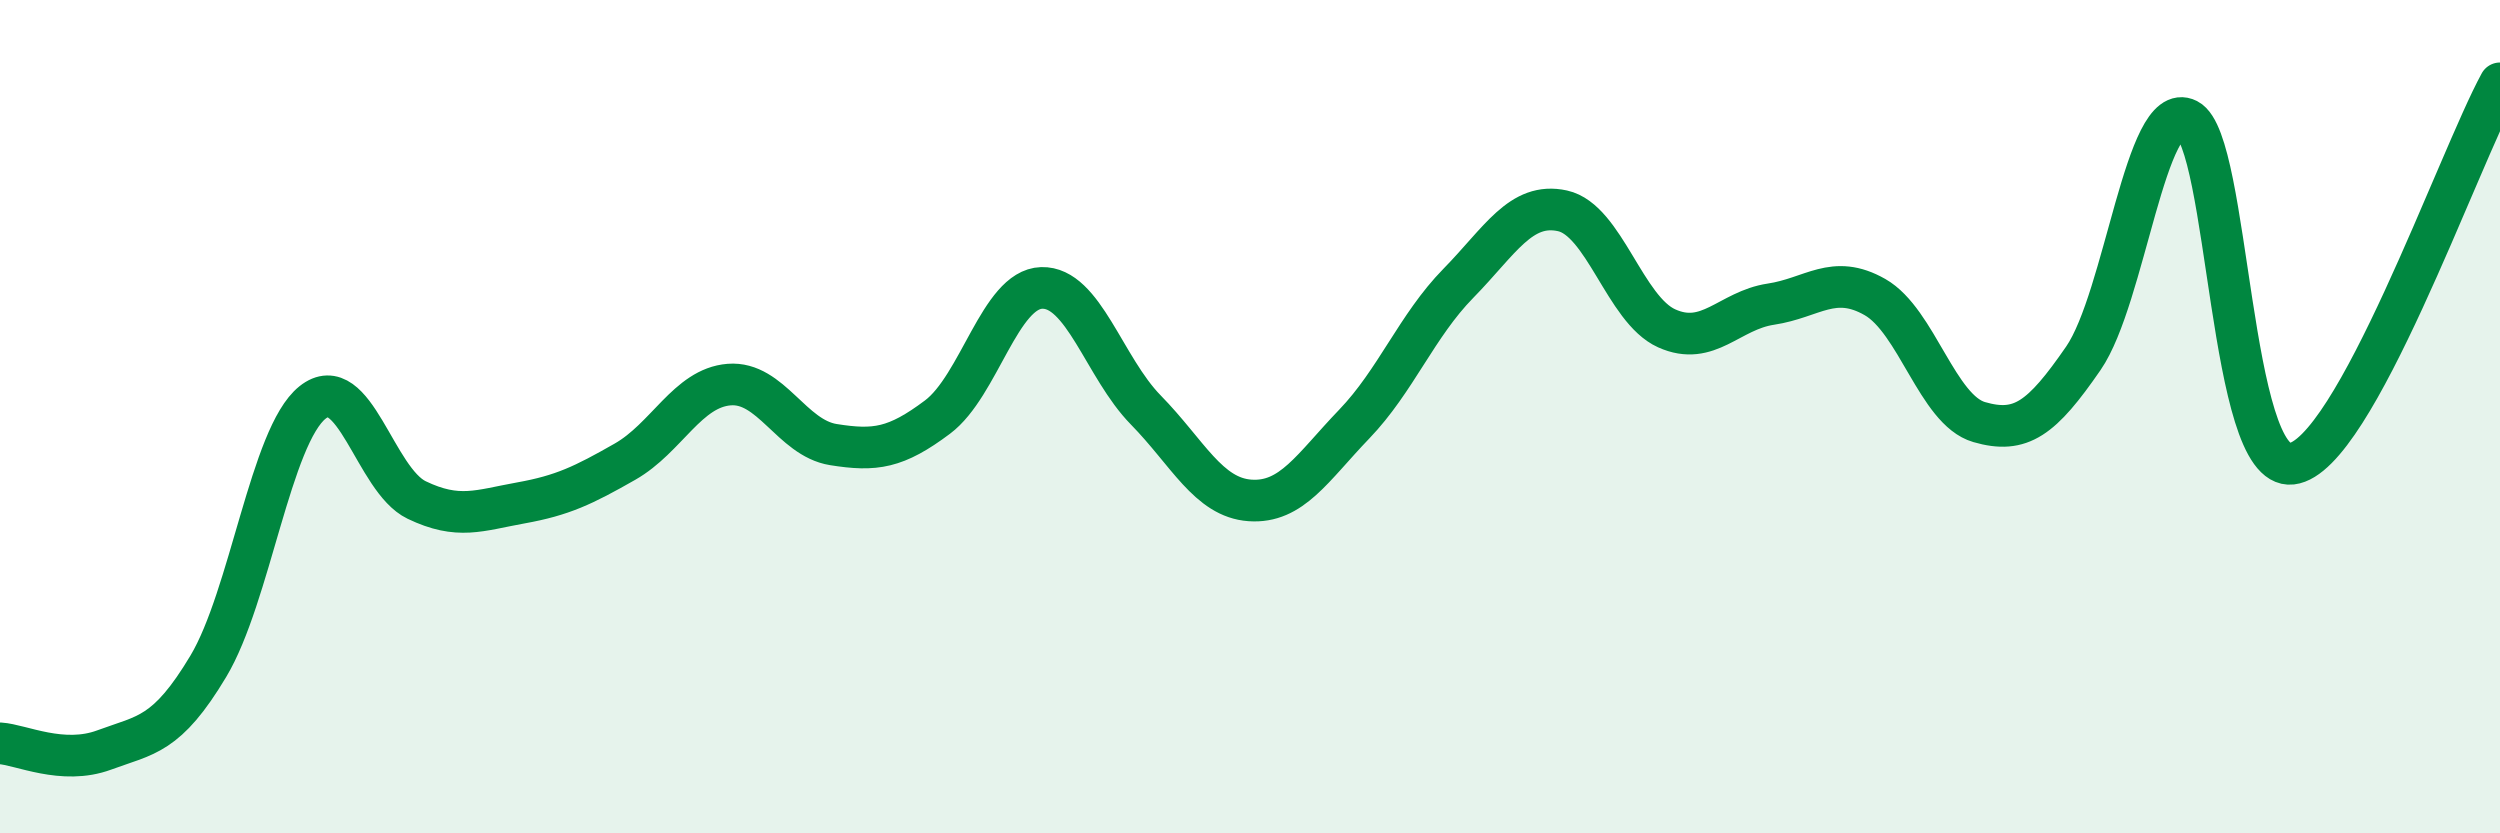
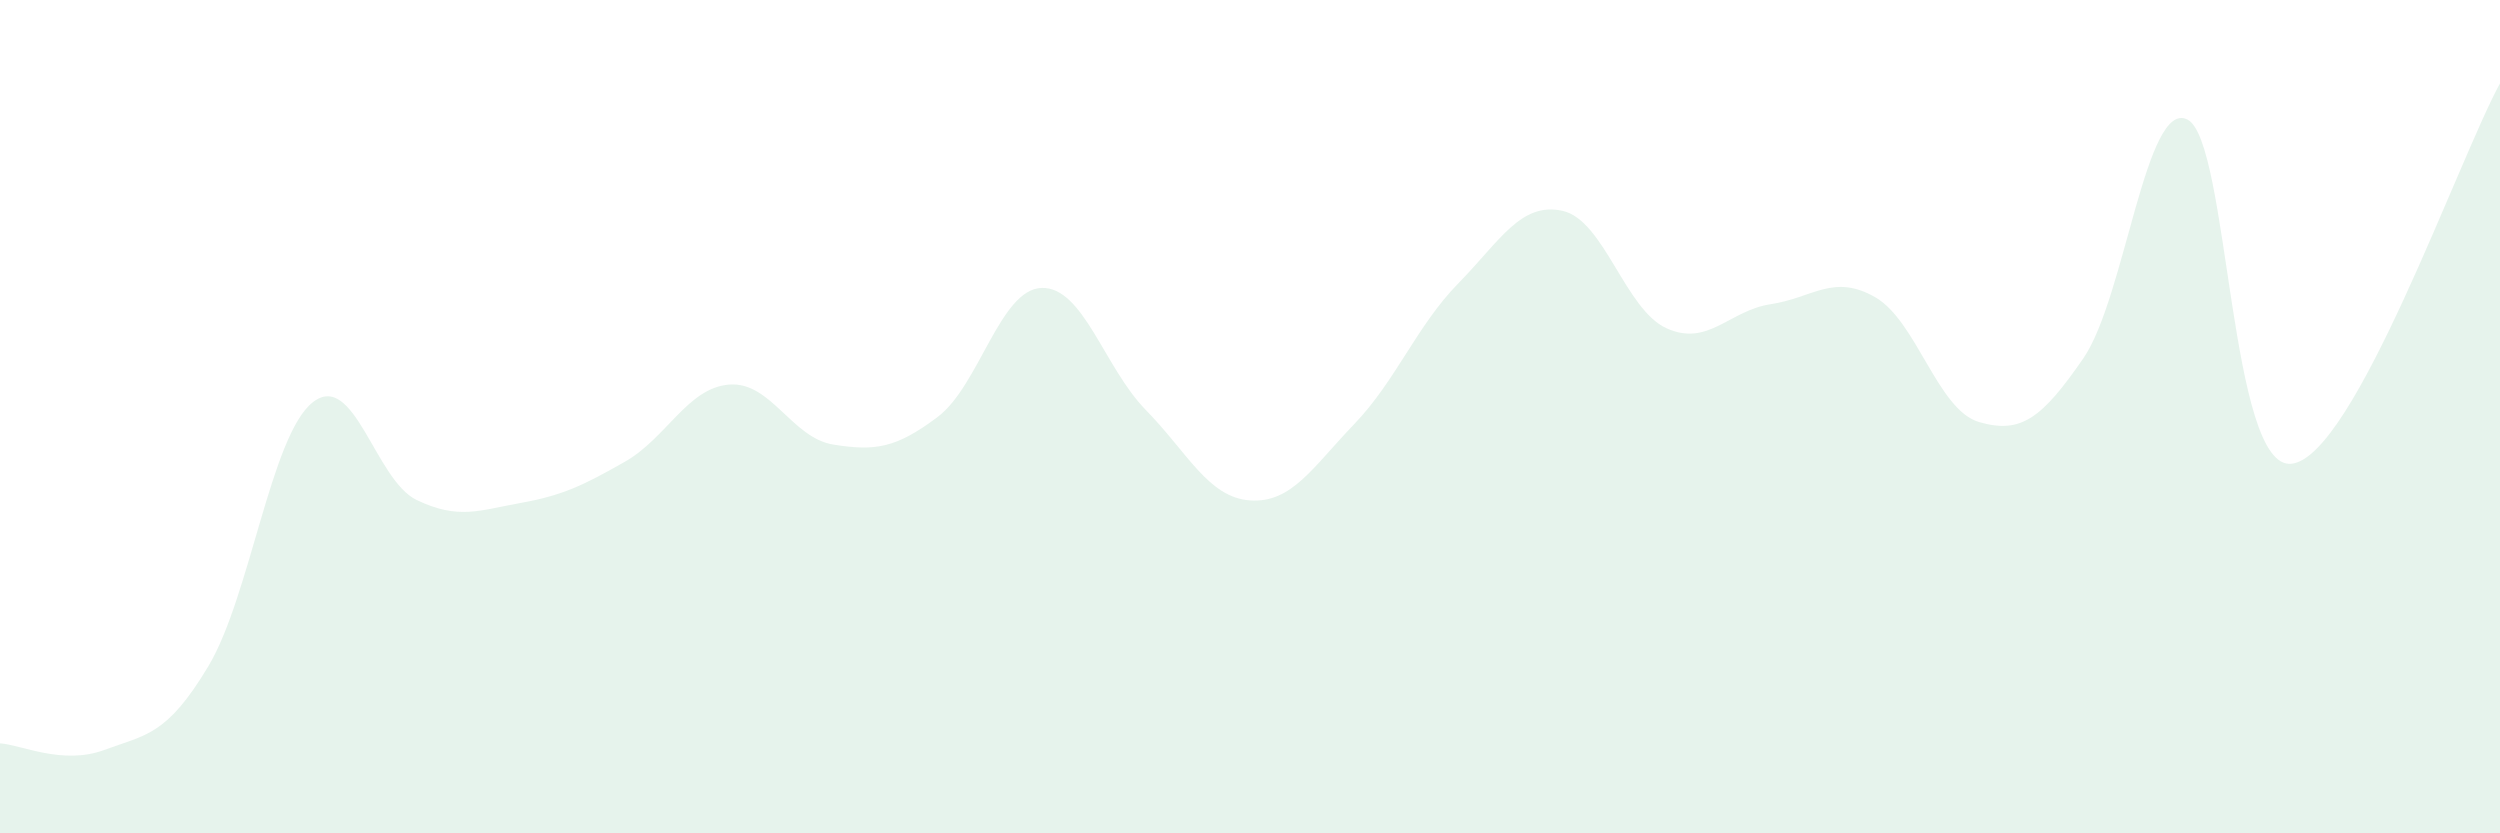
<svg xmlns="http://www.w3.org/2000/svg" width="60" height="20" viewBox="0 0 60 20">
  <path d="M 0,17.84 C 0.5,17.87 1.5,18.37 2.5,18 C 3.5,17.63 4,17.66 5,15.99 C 6,14.32 6.5,10.46 7.5,9.66 C 8.5,8.86 9,11.52 10,12 C 11,12.48 11.5,12.25 12.5,12.07 C 13.5,11.89 14,11.65 15,11.08 C 16,10.51 16.5,9.31 17.5,9.23 C 18.5,9.15 19,10.51 20,10.67 C 21,10.83 21.5,10.76 22.5,10.01 C 23.5,9.26 24,6.94 25,6.91 C 26,6.88 26.5,8.82 27.5,9.84 C 28.5,10.86 29,11.94 30,12.01 C 31,12.08 31.5,11.22 32.5,10.18 C 33.5,9.14 34,7.82 35,6.8 C 36,5.78 36.5,4.84 37.5,5.06 C 38.5,5.28 39,7.43 40,7.88 C 41,8.33 41.5,7.45 42.5,7.3 C 43.5,7.15 44,6.56 45,7.13 C 46,7.7 46.5,9.84 47.5,10.13 C 48.5,10.42 49,10.05 50,8.6 C 51,7.15 51.5,2.36 52.5,2.87 C 53.5,3.38 53.5,11.3 55,11.13 C 56.5,10.96 59,3.83 60,2L60 20L0 20Z" fill="#008740" opacity="0.1" stroke-linecap="round" stroke-linejoin="round" />
-   <path d="M 0,17.84 C 0.5,17.87 1.5,18.37 2.5,18 C 3.5,17.63 4,17.66 5,15.99 C 6,14.32 6.5,10.46 7.5,9.66 C 8.5,8.86 9,11.52 10,12 C 11,12.48 11.5,12.25 12.5,12.07 C 13.5,11.89 14,11.65 15,11.08 C 16,10.51 16.5,9.31 17.5,9.23 C 18.5,9.15 19,10.51 20,10.67 C 21,10.83 21.5,10.76 22.5,10.01 C 23.5,9.26 24,6.94 25,6.91 C 26,6.88 26.5,8.82 27.5,9.84 C 28.5,10.86 29,11.94 30,12.01 C 31,12.08 31.5,11.22 32.5,10.18 C 33.5,9.14 34,7.82 35,6.8 C 36,5.78 36.5,4.84 37.5,5.06 C 38.5,5.28 39,7.43 40,7.88 C 41,8.33 41.5,7.45 42.5,7.3 C 43.5,7.15 44,6.56 45,7.13 C 46,7.7 46.5,9.84 47.5,10.13 C 48.5,10.42 49,10.05 50,8.6 C 51,7.15 51.5,2.36 52.5,2.87 C 53.5,3.38 53.5,11.3 55,11.13 C 56.5,10.96 59,3.83 60,2" stroke="#008740" stroke-width="1" fill="none" stroke-linecap="round" stroke-linejoin="round" />
</svg>